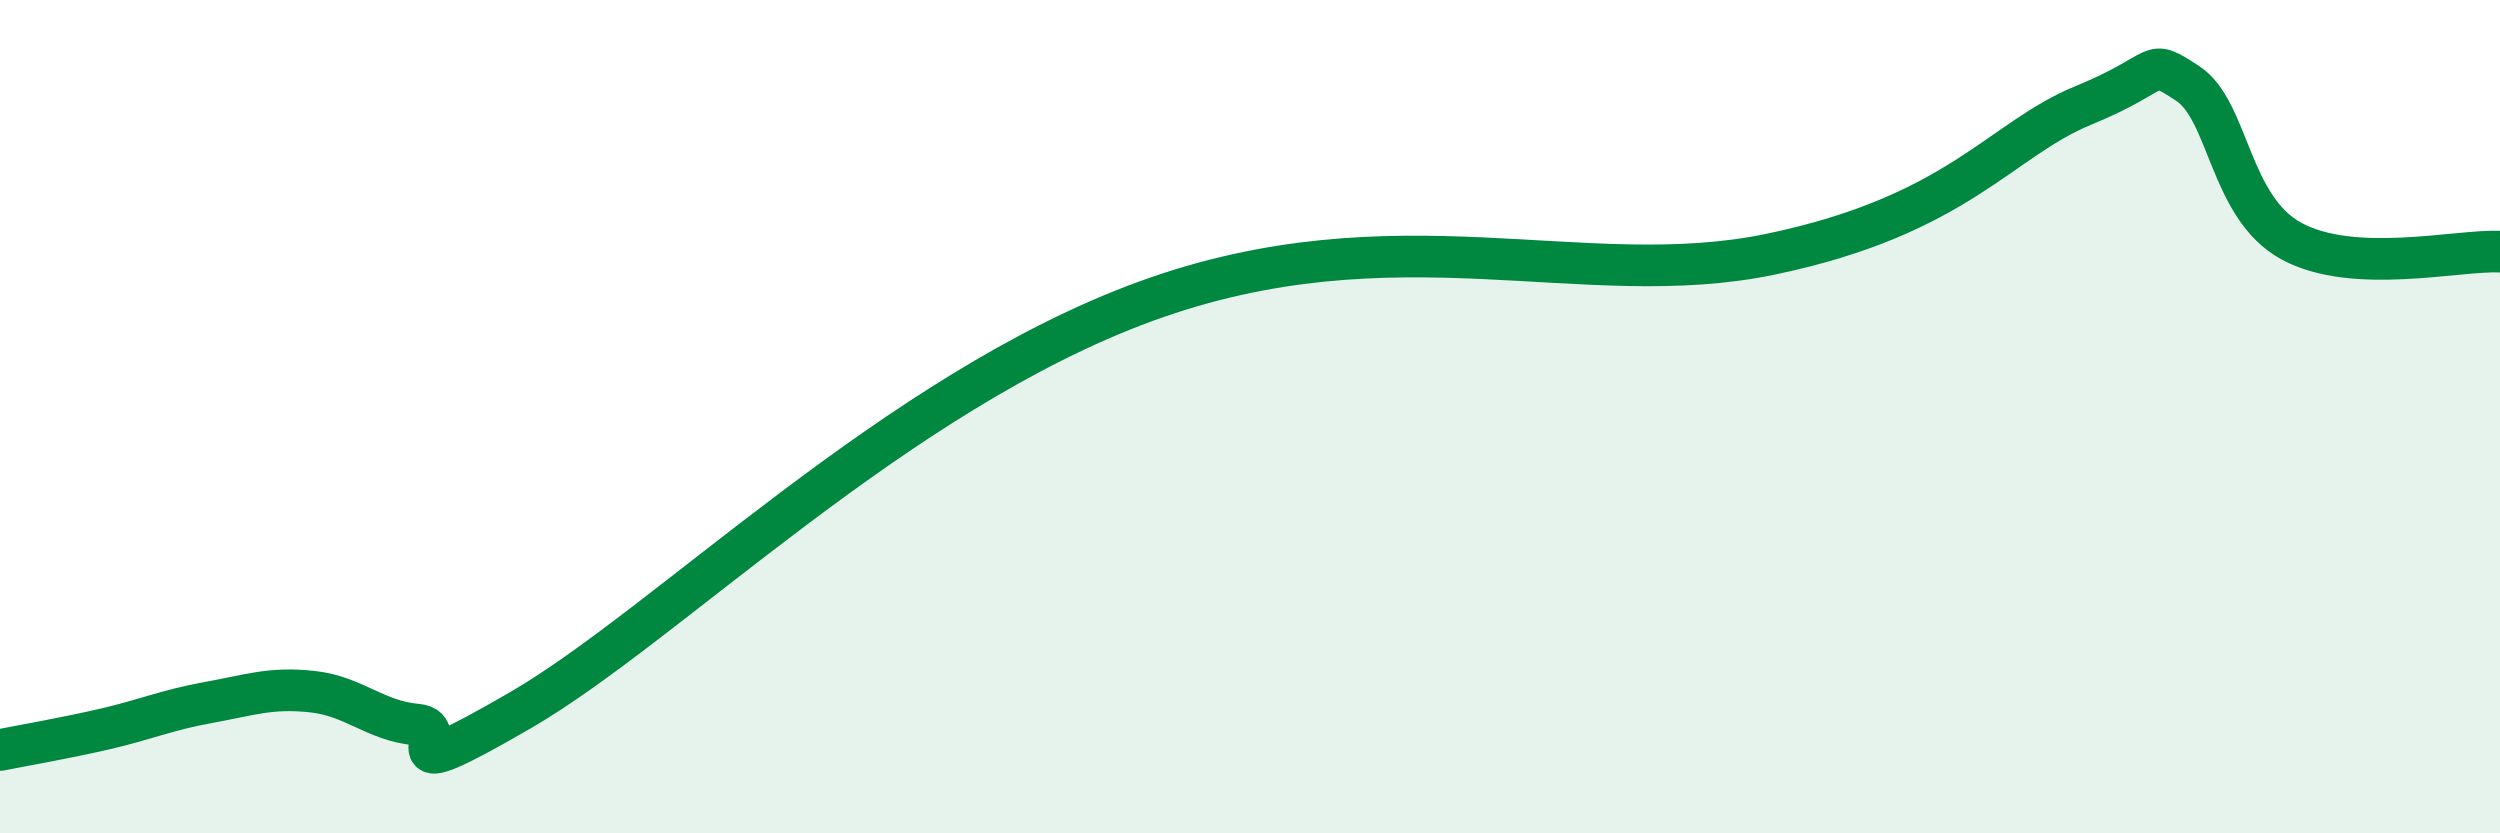
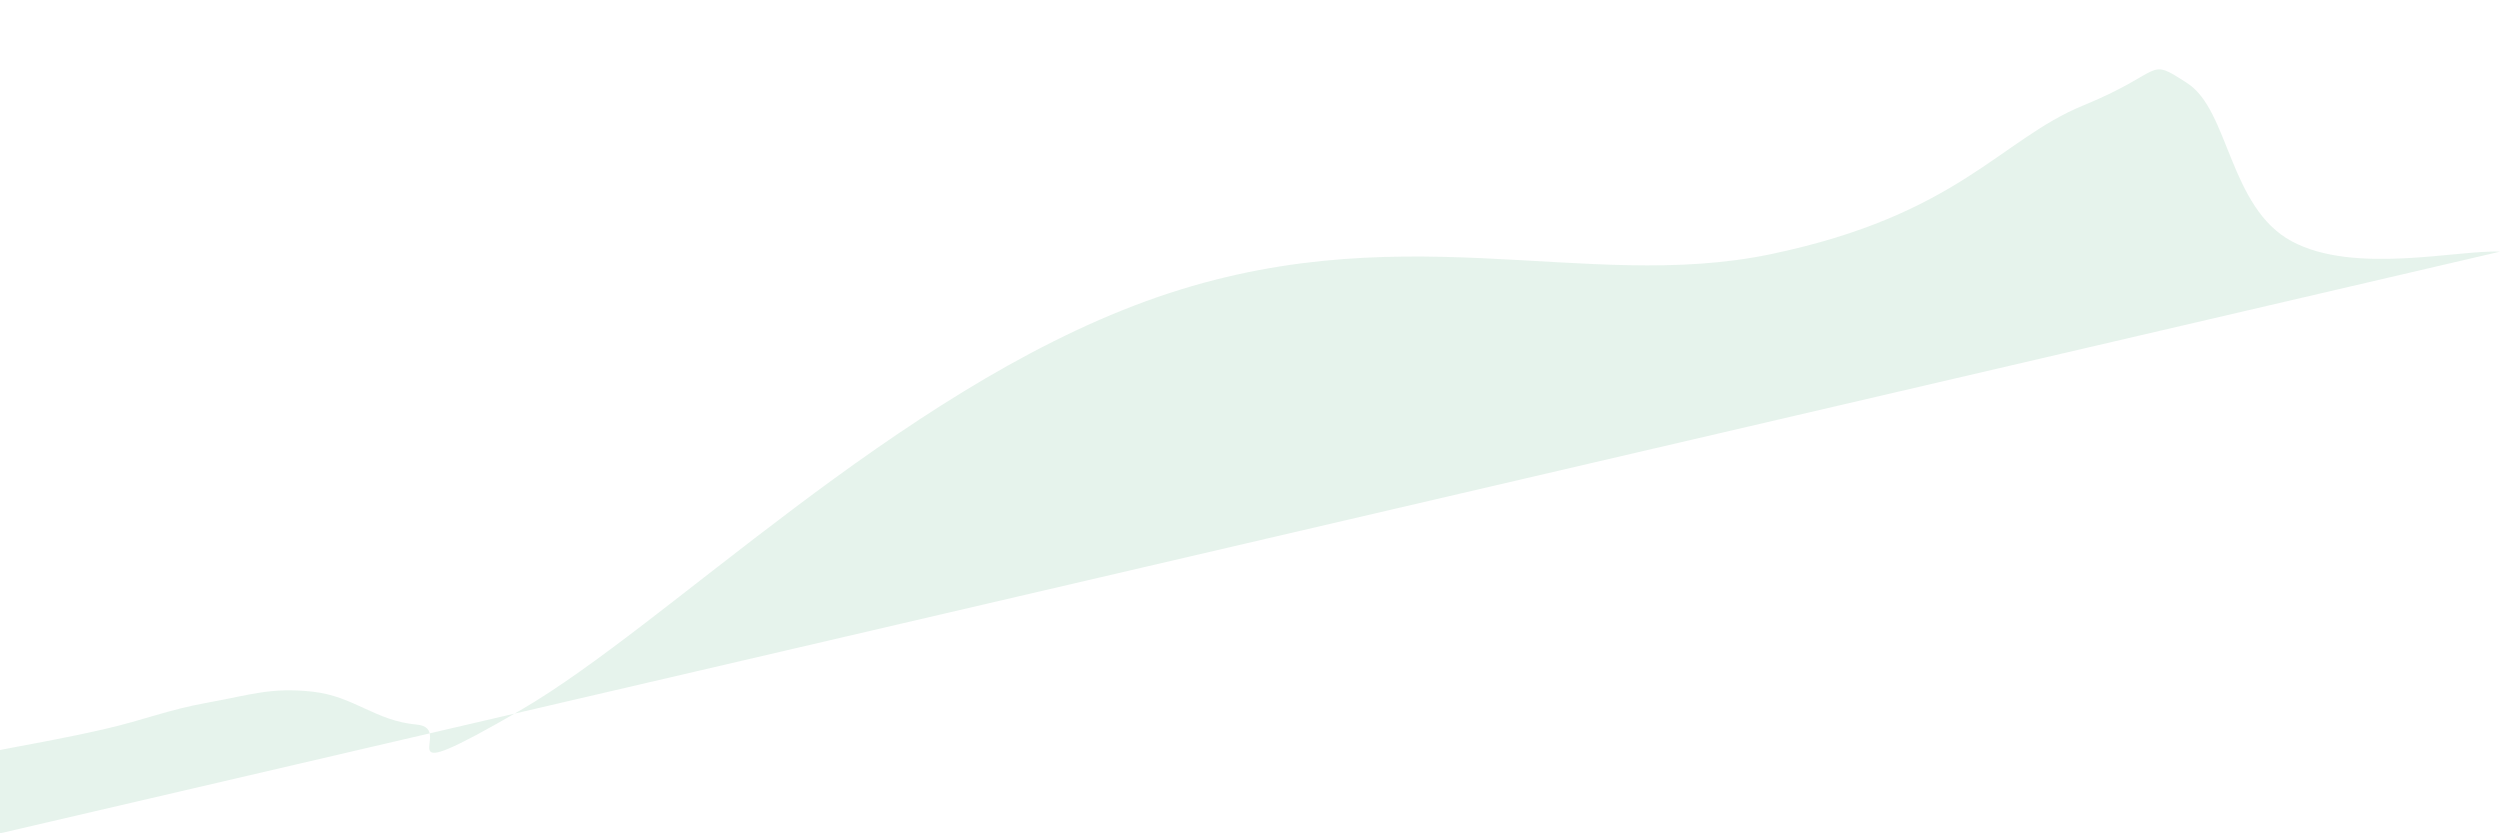
<svg xmlns="http://www.w3.org/2000/svg" width="60" height="20" viewBox="0 0 60 20">
-   <path d="M 0,18 C 0.5,17.9 1.5,17.73 2.5,17.5 C 3.5,17.27 4,17.04 5,16.86 C 6,16.68 6.5,16.49 7.5,16.6 C 8.5,16.71 9,17.3 10,17.39 C 11,17.48 9,19.07 12.5,17.04 C 16,15.01 21.5,9.42 27.5,7.23 C 33.5,5.04 38,7.04 42.5,6.1 C 47,5.16 48,3.35 50,2.53 C 52,1.71 51.5,1.35 52.5,2 C 53.5,2.65 53.5,4.98 55,5.79 C 56.5,6.6 59,5.99 60,6.04L60 20L0 20Z" fill="#008740" opacity="0.1" stroke-linecap="round" stroke-linejoin="round" />
-   <path d="M 0,18 C 0.5,17.9 1.5,17.73 2.5,17.5 C 3.5,17.27 4,17.04 5,16.86 C 6,16.68 6.5,16.49 7.5,16.6 C 8.5,16.71 9,17.3 10,17.39 C 11,17.48 9,19.07 12.5,17.04 C 16,15.01 21.5,9.42 27.5,7.23 C 33.5,5.04 38,7.04 42.5,6.1 C 47,5.16 48,3.35 50,2.53 C 52,1.71 51.5,1.35 52.5,2 C 53.5,2.65 53.5,4.98 55,5.79 C 56.5,6.6 59,5.99 60,6.04" stroke="#008740" stroke-width="1" fill="none" stroke-linecap="round" stroke-linejoin="round" />
+   <path d="M 0,18 C 0.5,17.9 1.5,17.73 2.5,17.5 C 3.5,17.27 4,17.04 5,16.86 C 6,16.68 6.5,16.49 7.5,16.6 C 8.5,16.71 9,17.3 10,17.39 C 11,17.48 9,19.07 12.5,17.04 C 16,15.01 21.5,9.42 27.5,7.23 C 33.5,5.04 38,7.04 42.5,6.1 C 47,5.16 48,3.35 50,2.53 C 52,1.71 51.5,1.35 52.5,2 C 53.5,2.65 53.5,4.98 55,5.79 C 56.5,6.6 59,5.99 60,6.04L0 20Z" fill="#008740" opacity="0.1" stroke-linecap="round" stroke-linejoin="round" />
</svg>